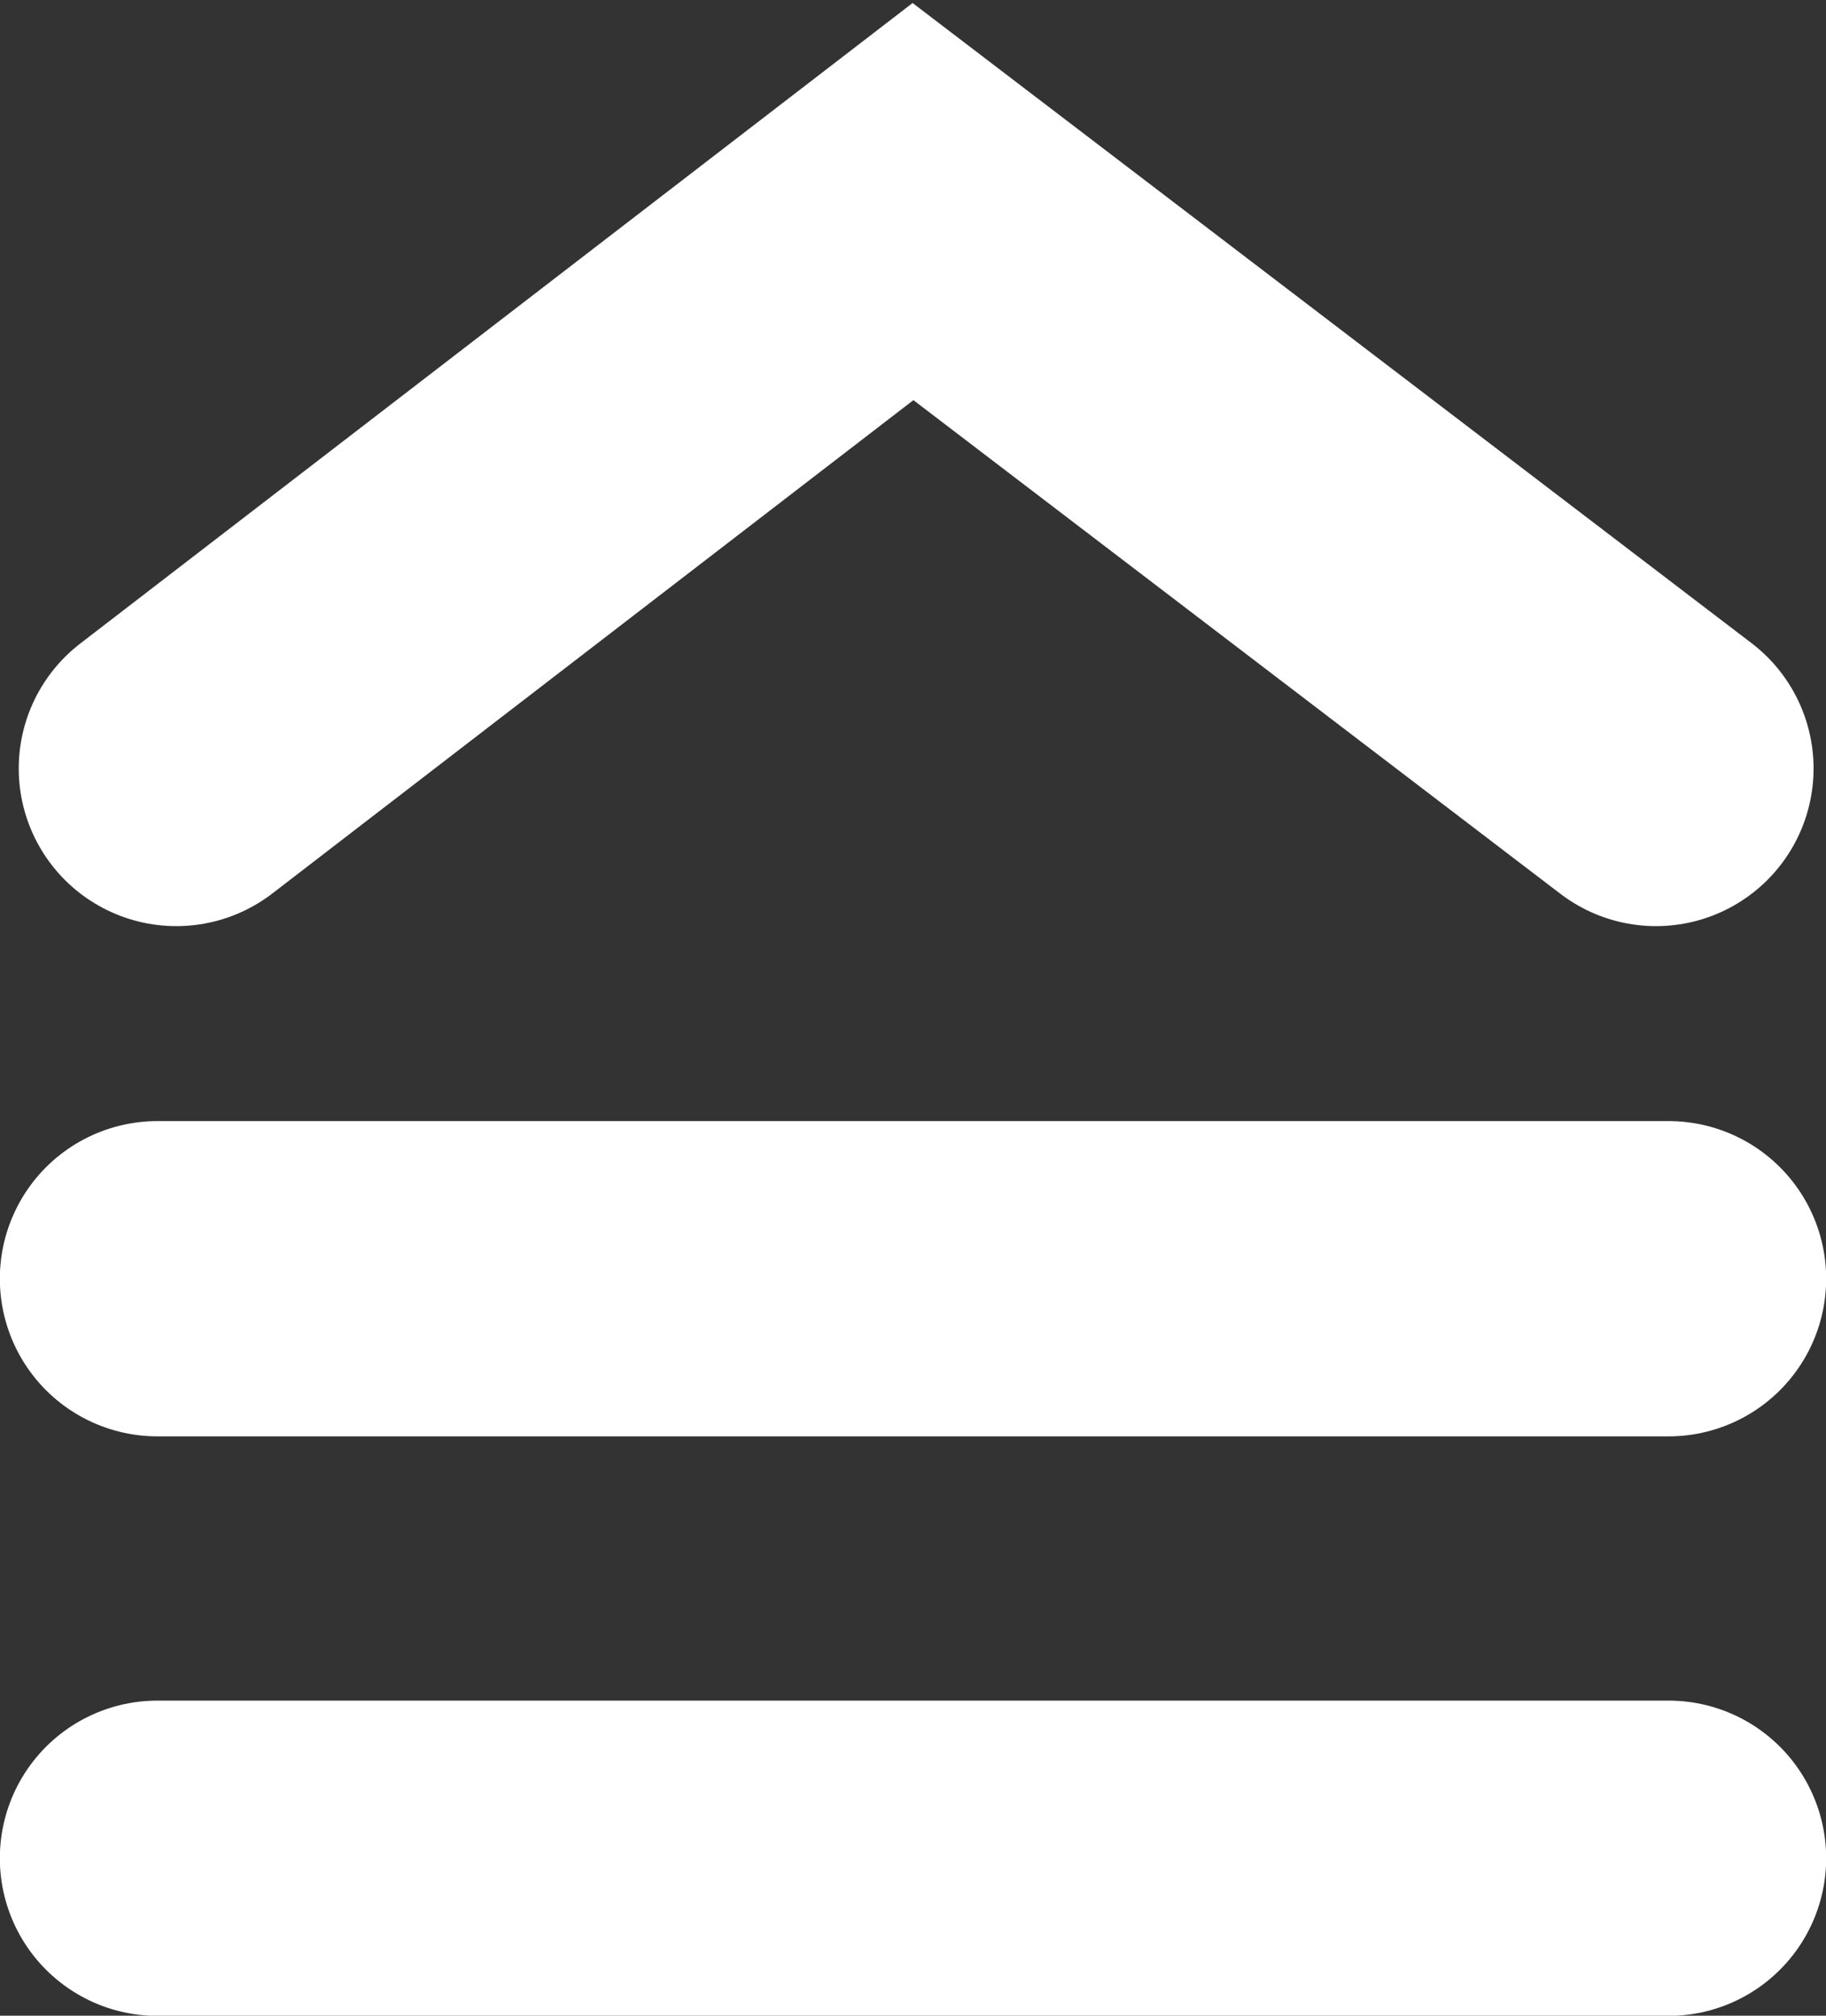
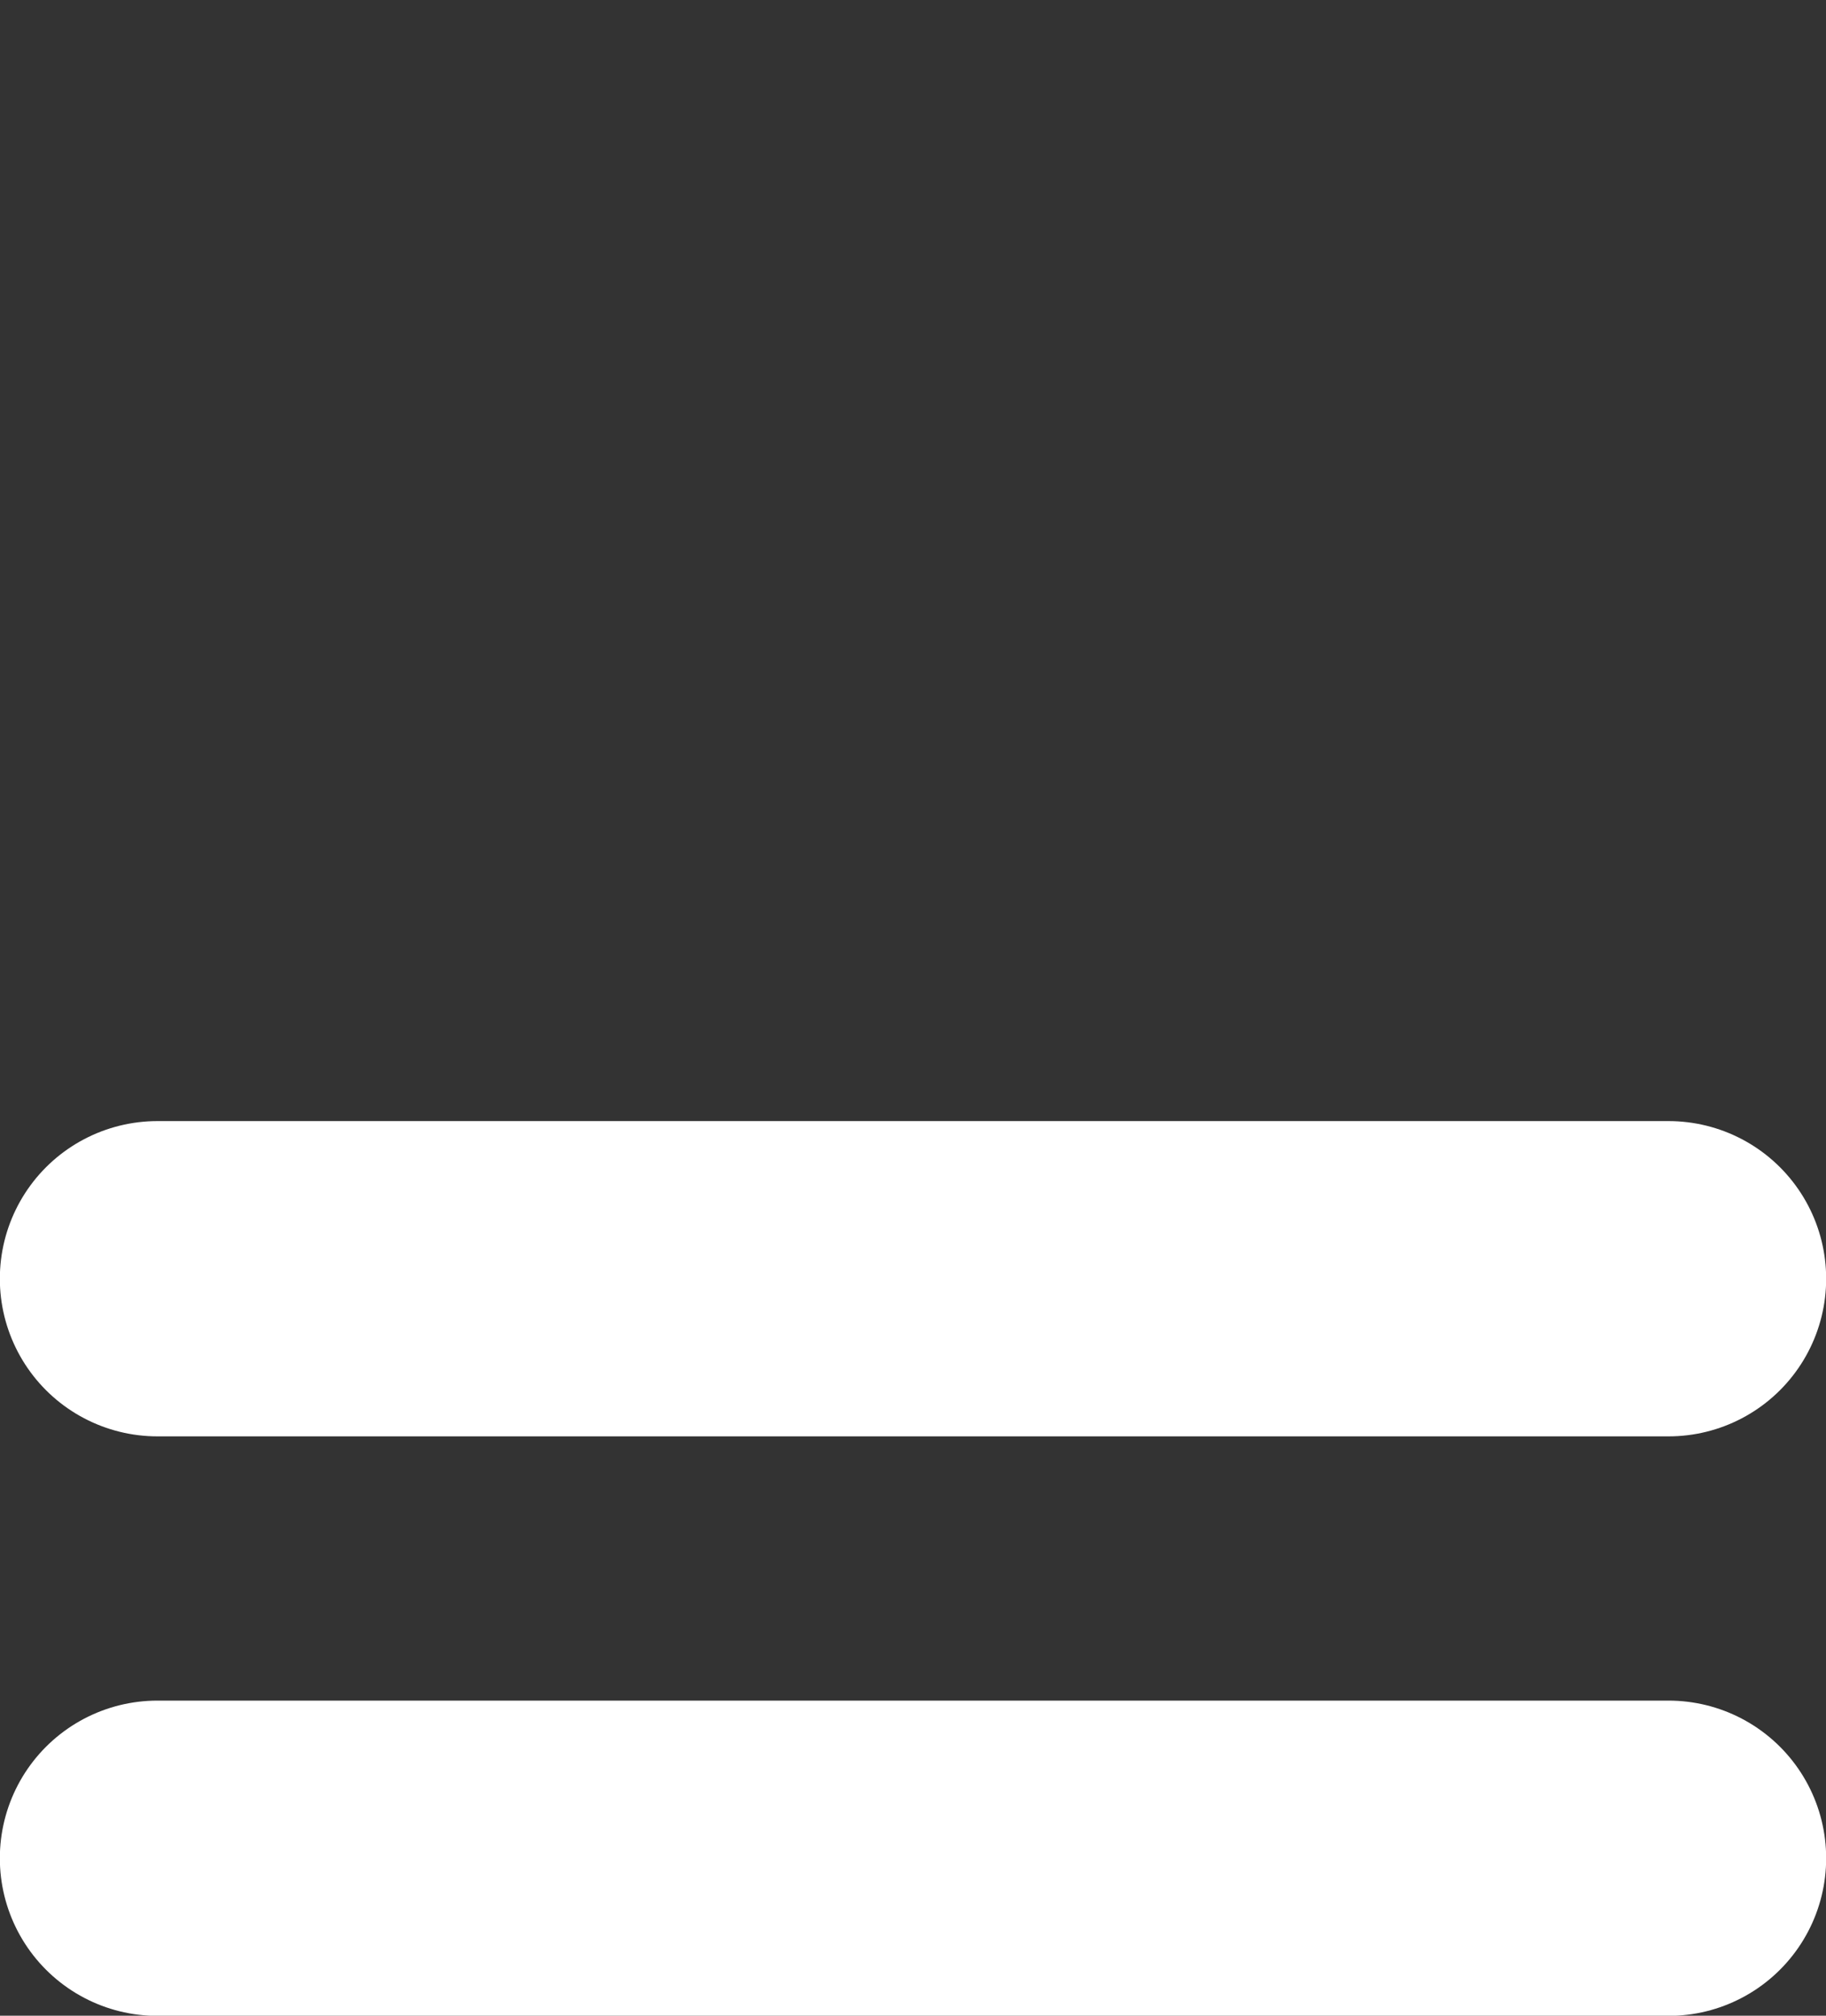
<svg xmlns="http://www.w3.org/2000/svg" version="1.1" id="Calque_1" x="0px" y="0px" width="29px" height="32px" viewBox="0 0 29 32" style="enable-background:new 0 0 29 32;" xml:space="preserve">
  <rect x="0" y="0" width="29" height="32" fill="#333333" stroke="none" />
  <style type="text/css">
	.st0{fill:none;stroke:#FFF;stroke-width:5.005;stroke-linecap:round;stroke-miterlimit:10;}
	.st1{fill:#FFF;}
</style>
  <g>
    <g>
      <line class="st0" x1="2.5" y1="29.5" x2="26.5" y2="29.5" />
      <line class="st0" x1="2.5" y1="20.3" x2="26.5" y2="20.3" />
-       <polyline class="st0" points="2.8,12.2 14.5,3.2 26.3,12.2" />
    </g>
  </g>
</svg>